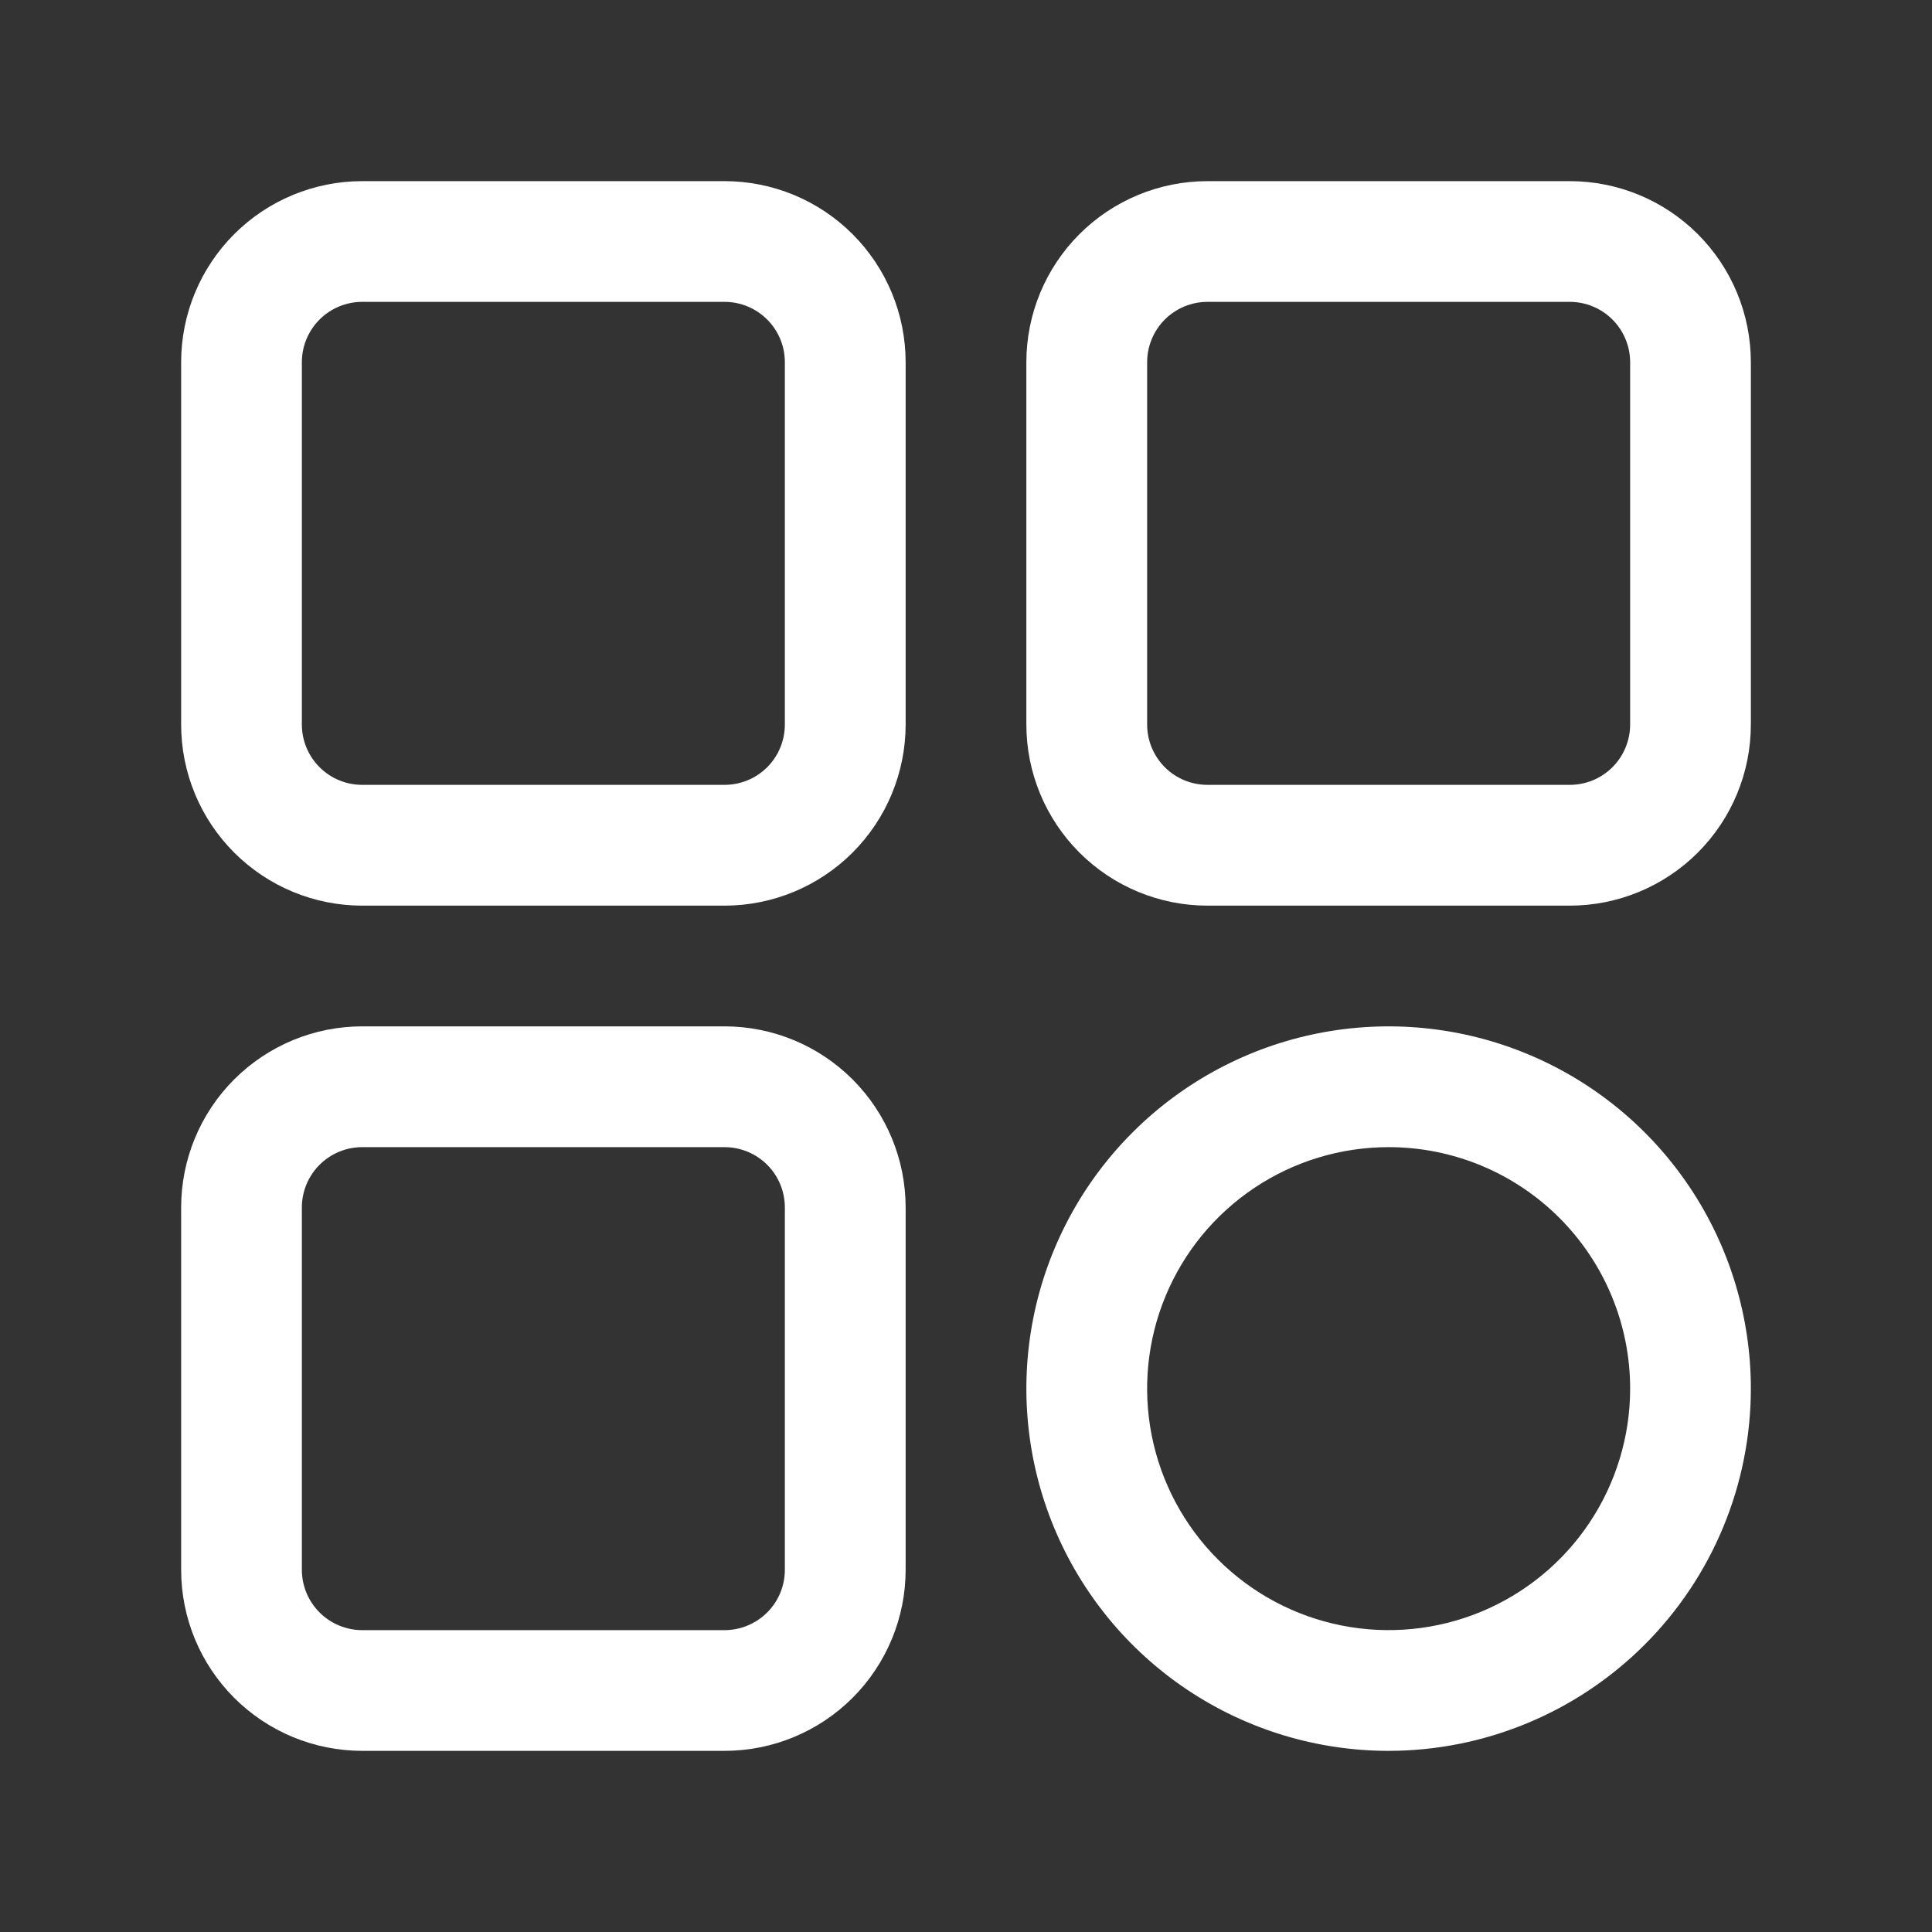
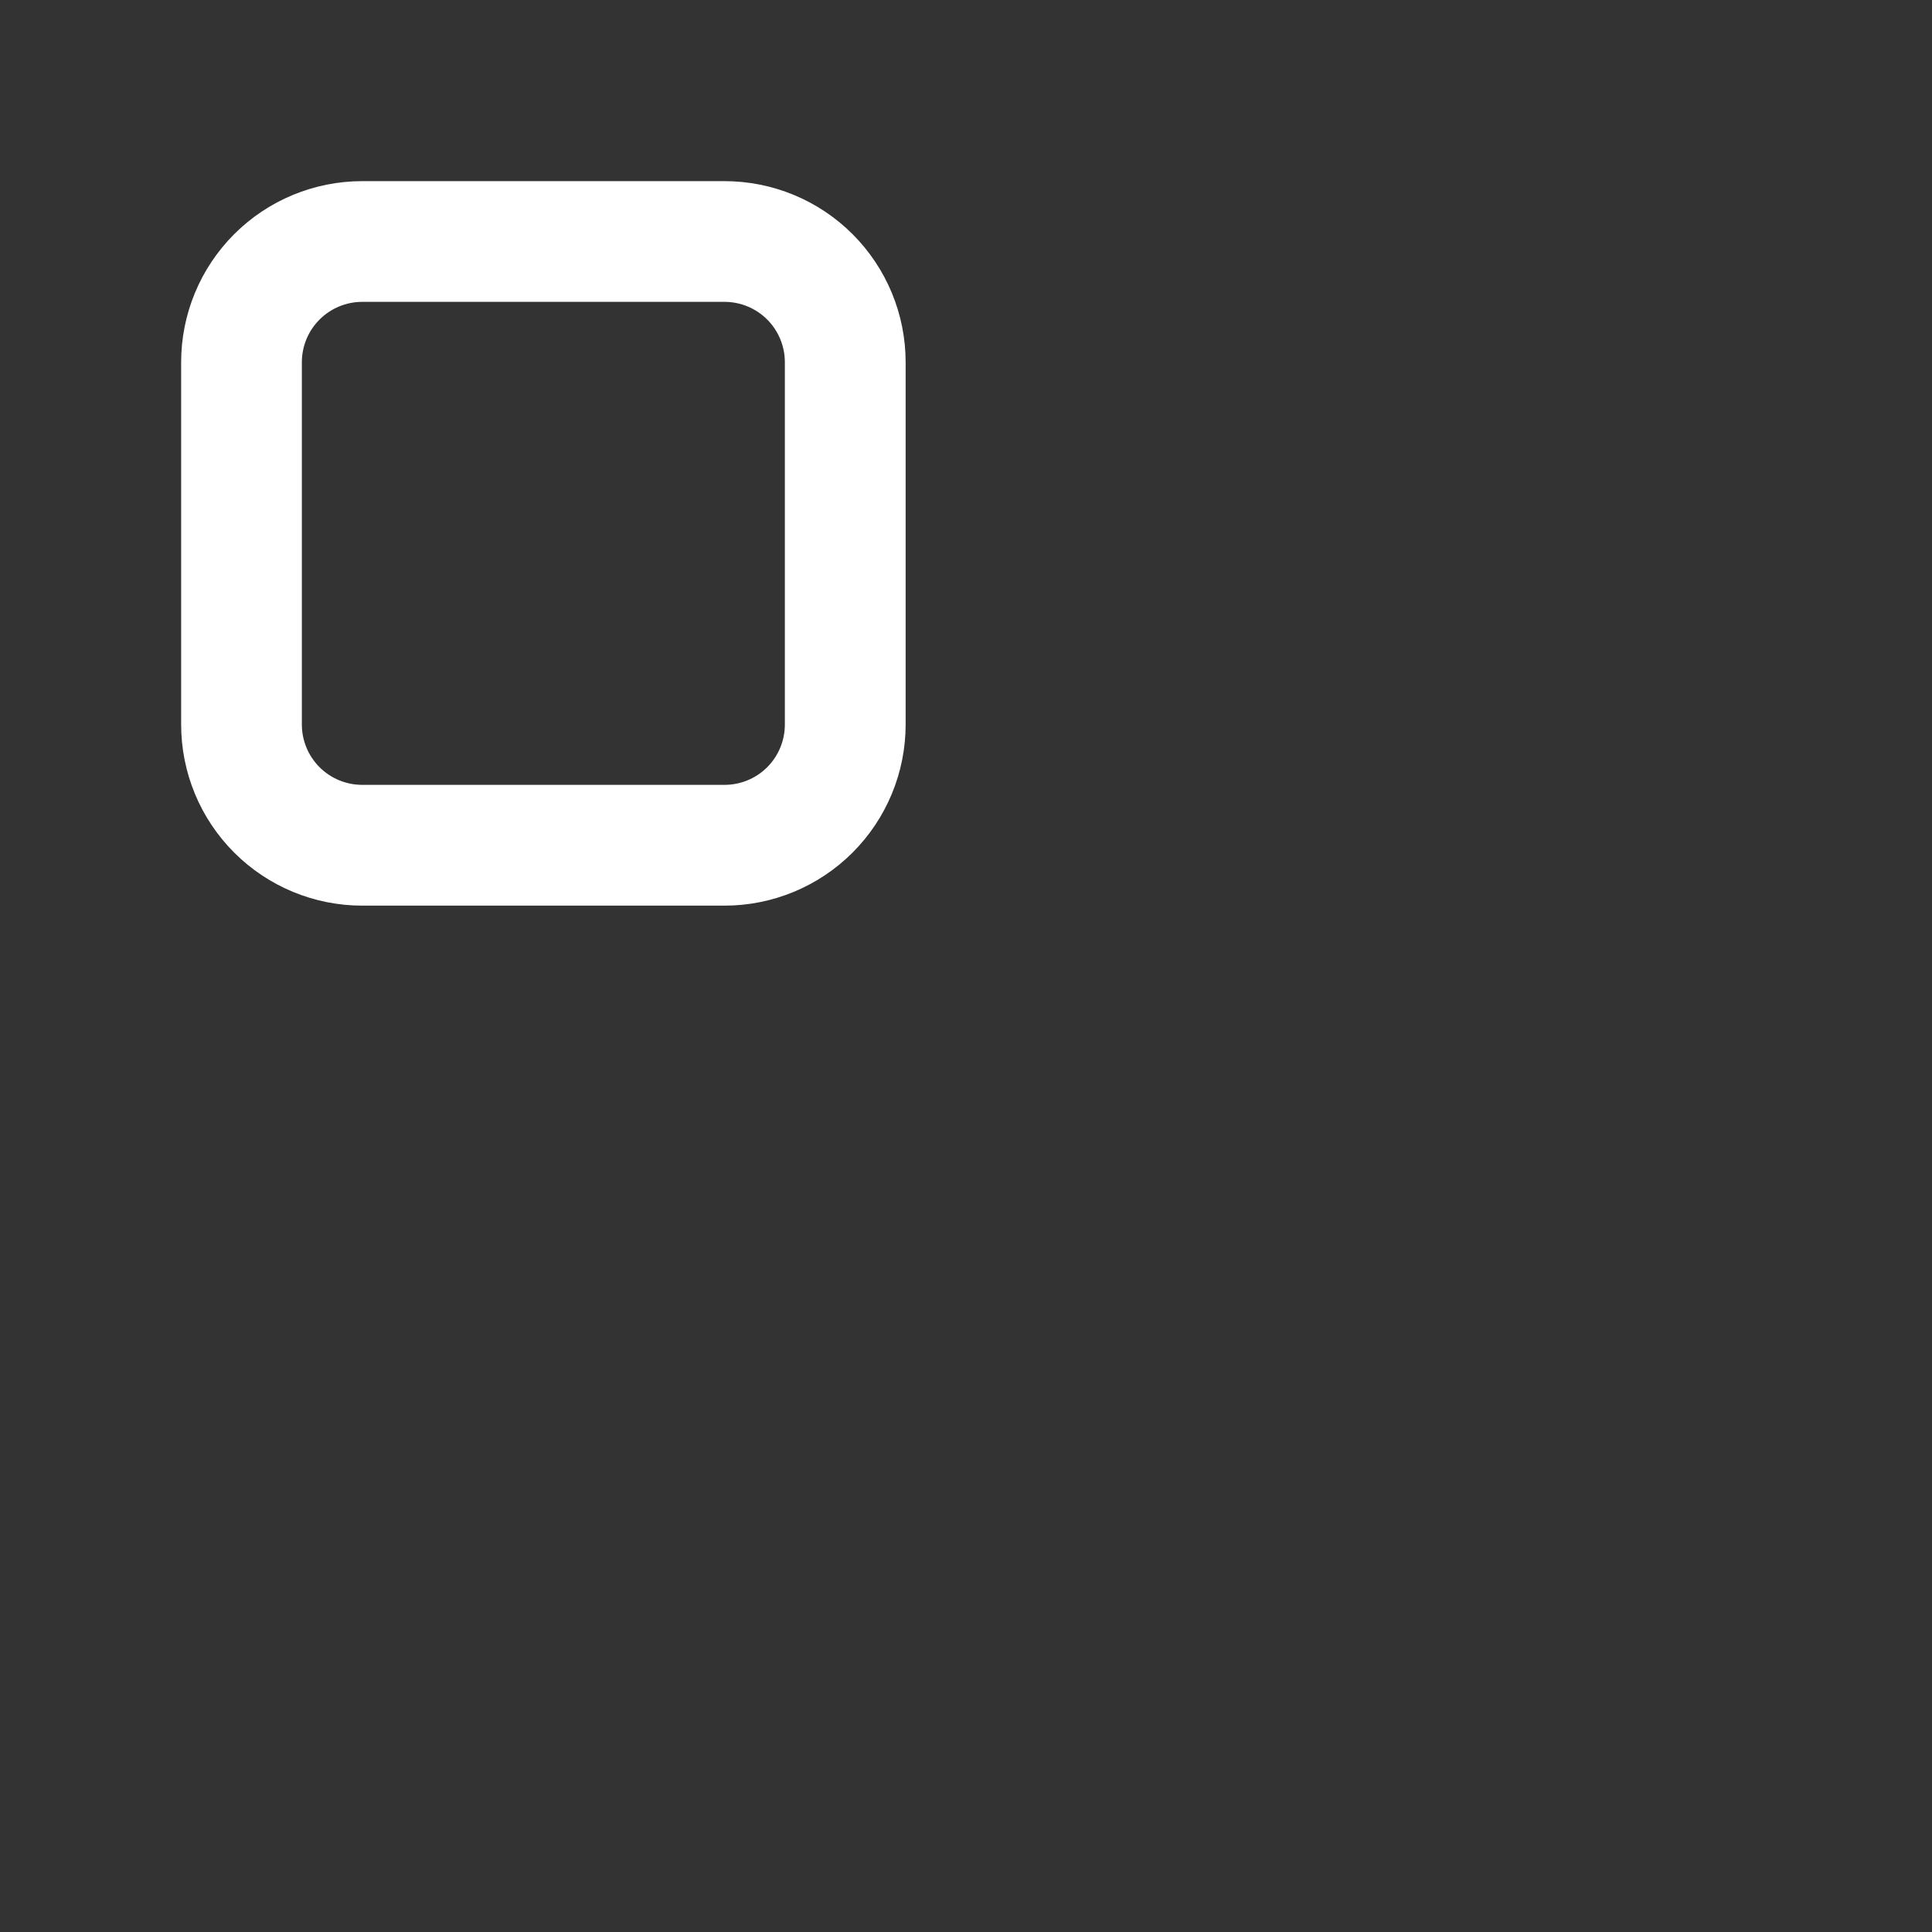
<svg xmlns="http://www.w3.org/2000/svg" width="58" height="58" viewBox="0 0 58 58" fill="none">
  <rect x="0" y="0" width="58" height="58" fill="#333333" stroke="none" />
  <path d="M21.75 27.188H10.875C9.433 27.188 8.05 26.615 7.03 25.595C6.01 24.575 5.438 23.192 5.438 21.75V10.875C5.438 9.433 6.01 8.05 7.03 7.03C8.05 6.01 9.433 5.438 10.875 5.438H21.75C23.192 5.438 24.575 6.01 25.595 7.03C26.615 8.05 27.188 9.433 27.188 10.875V21.75C27.188 23.192 26.615 24.575 25.595 25.595C24.575 26.615 23.192 27.188 21.75 27.188ZM10.875 9.062C10.394 9.062 9.933 9.253 9.593 9.593C9.253 9.933 9.062 10.394 9.062 10.875V21.75C9.062 22.231 9.253 22.692 9.593 23.032C9.933 23.372 10.394 23.562 10.875 23.562H21.75C22.231 23.562 22.692 23.372 23.032 23.032C23.372 22.692 23.562 22.231 23.562 21.75V10.875C23.562 10.394 23.372 9.933 23.032 9.593C22.692 9.253 22.231 9.062 21.75 9.062H10.875Z" fill="white" />
-   <path d="M47.125 27.188H36.25C34.808 27.188 33.425 26.615 32.405 25.595C31.385 24.575 30.812 23.192 30.812 21.75V10.875C30.812 9.433 31.385 8.05 32.405 7.03C33.425 6.01 34.808 5.438 36.25 5.438H47.125C48.567 5.438 49.95 6.01 50.97 7.03C51.99 8.05 52.562 9.433 52.562 10.875V21.75C52.562 23.192 51.99 24.575 50.97 25.595C49.95 26.615 48.567 27.188 47.125 27.188ZM36.25 9.062C35.769 9.062 35.308 9.253 34.968 9.593C34.629 9.933 34.438 10.394 34.438 10.875V21.75C34.438 22.231 34.629 22.692 34.968 23.032C35.308 23.372 35.769 23.562 36.25 23.562H47.125C47.606 23.562 48.067 23.372 48.407 23.032C48.746 22.692 48.938 22.231 48.938 21.75V10.875C48.938 10.394 48.746 9.933 48.407 9.593C48.067 9.253 47.606 9.062 47.125 9.062H36.25Z" fill="white" />
-   <path d="M21.75 52.562H10.875C9.433 52.562 8.05 51.99 7.03 50.97C6.01 49.95 5.438 48.567 5.438 47.125V36.25C5.438 34.808 6.01 33.425 7.03 32.405C8.05 31.385 9.433 30.812 10.875 30.812H21.75C23.192 30.812 24.575 31.385 25.595 32.405C26.615 33.425 27.188 34.808 27.188 36.25V47.125C27.188 48.567 26.615 49.95 25.595 50.97C24.575 51.99 23.192 52.562 21.75 52.562ZM10.875 34.438C10.394 34.438 9.933 34.629 9.593 34.968C9.253 35.308 9.062 35.769 9.062 36.25V47.125C9.062 47.606 9.253 48.067 9.593 48.407C9.933 48.746 10.394 48.938 10.875 48.938H21.75C22.231 48.938 22.692 48.746 23.032 48.407C23.372 48.067 23.562 47.606 23.562 47.125V36.25C23.562 35.769 23.372 35.308 23.032 34.968C22.692 34.629 22.231 34.438 21.75 34.438H10.875Z" fill="white" />
-   <path d="M41.688 52.562C39.537 52.562 37.434 51.925 35.646 50.73C33.857 49.535 32.463 47.836 31.64 45.849C30.817 43.862 30.602 41.675 31.021 39.566C31.441 37.456 32.477 35.519 33.998 33.998C35.519 32.477 37.456 31.441 39.566 31.021C41.675 30.602 43.862 30.817 45.849 31.64C47.836 32.463 49.535 33.857 50.73 35.646C51.925 37.434 52.562 39.537 52.562 41.688C52.56 44.571 51.413 47.335 49.374 49.374C47.335 51.413 44.571 52.56 41.688 52.562ZM41.688 34.438C40.254 34.438 38.852 34.863 37.66 35.659C36.467 36.456 35.538 37.588 34.989 38.913C34.441 40.238 34.297 41.696 34.577 43.102C34.857 44.508 35.547 45.8 36.561 46.814C37.575 47.828 38.867 48.519 40.273 48.798C41.679 49.078 43.137 48.934 44.462 48.386C45.787 47.837 46.919 46.908 47.716 45.715C48.512 44.523 48.938 43.121 48.938 41.688C48.938 39.765 48.174 37.921 46.814 36.561C45.454 35.201 43.61 34.438 41.688 34.438Z" fill="white" />
</svg>